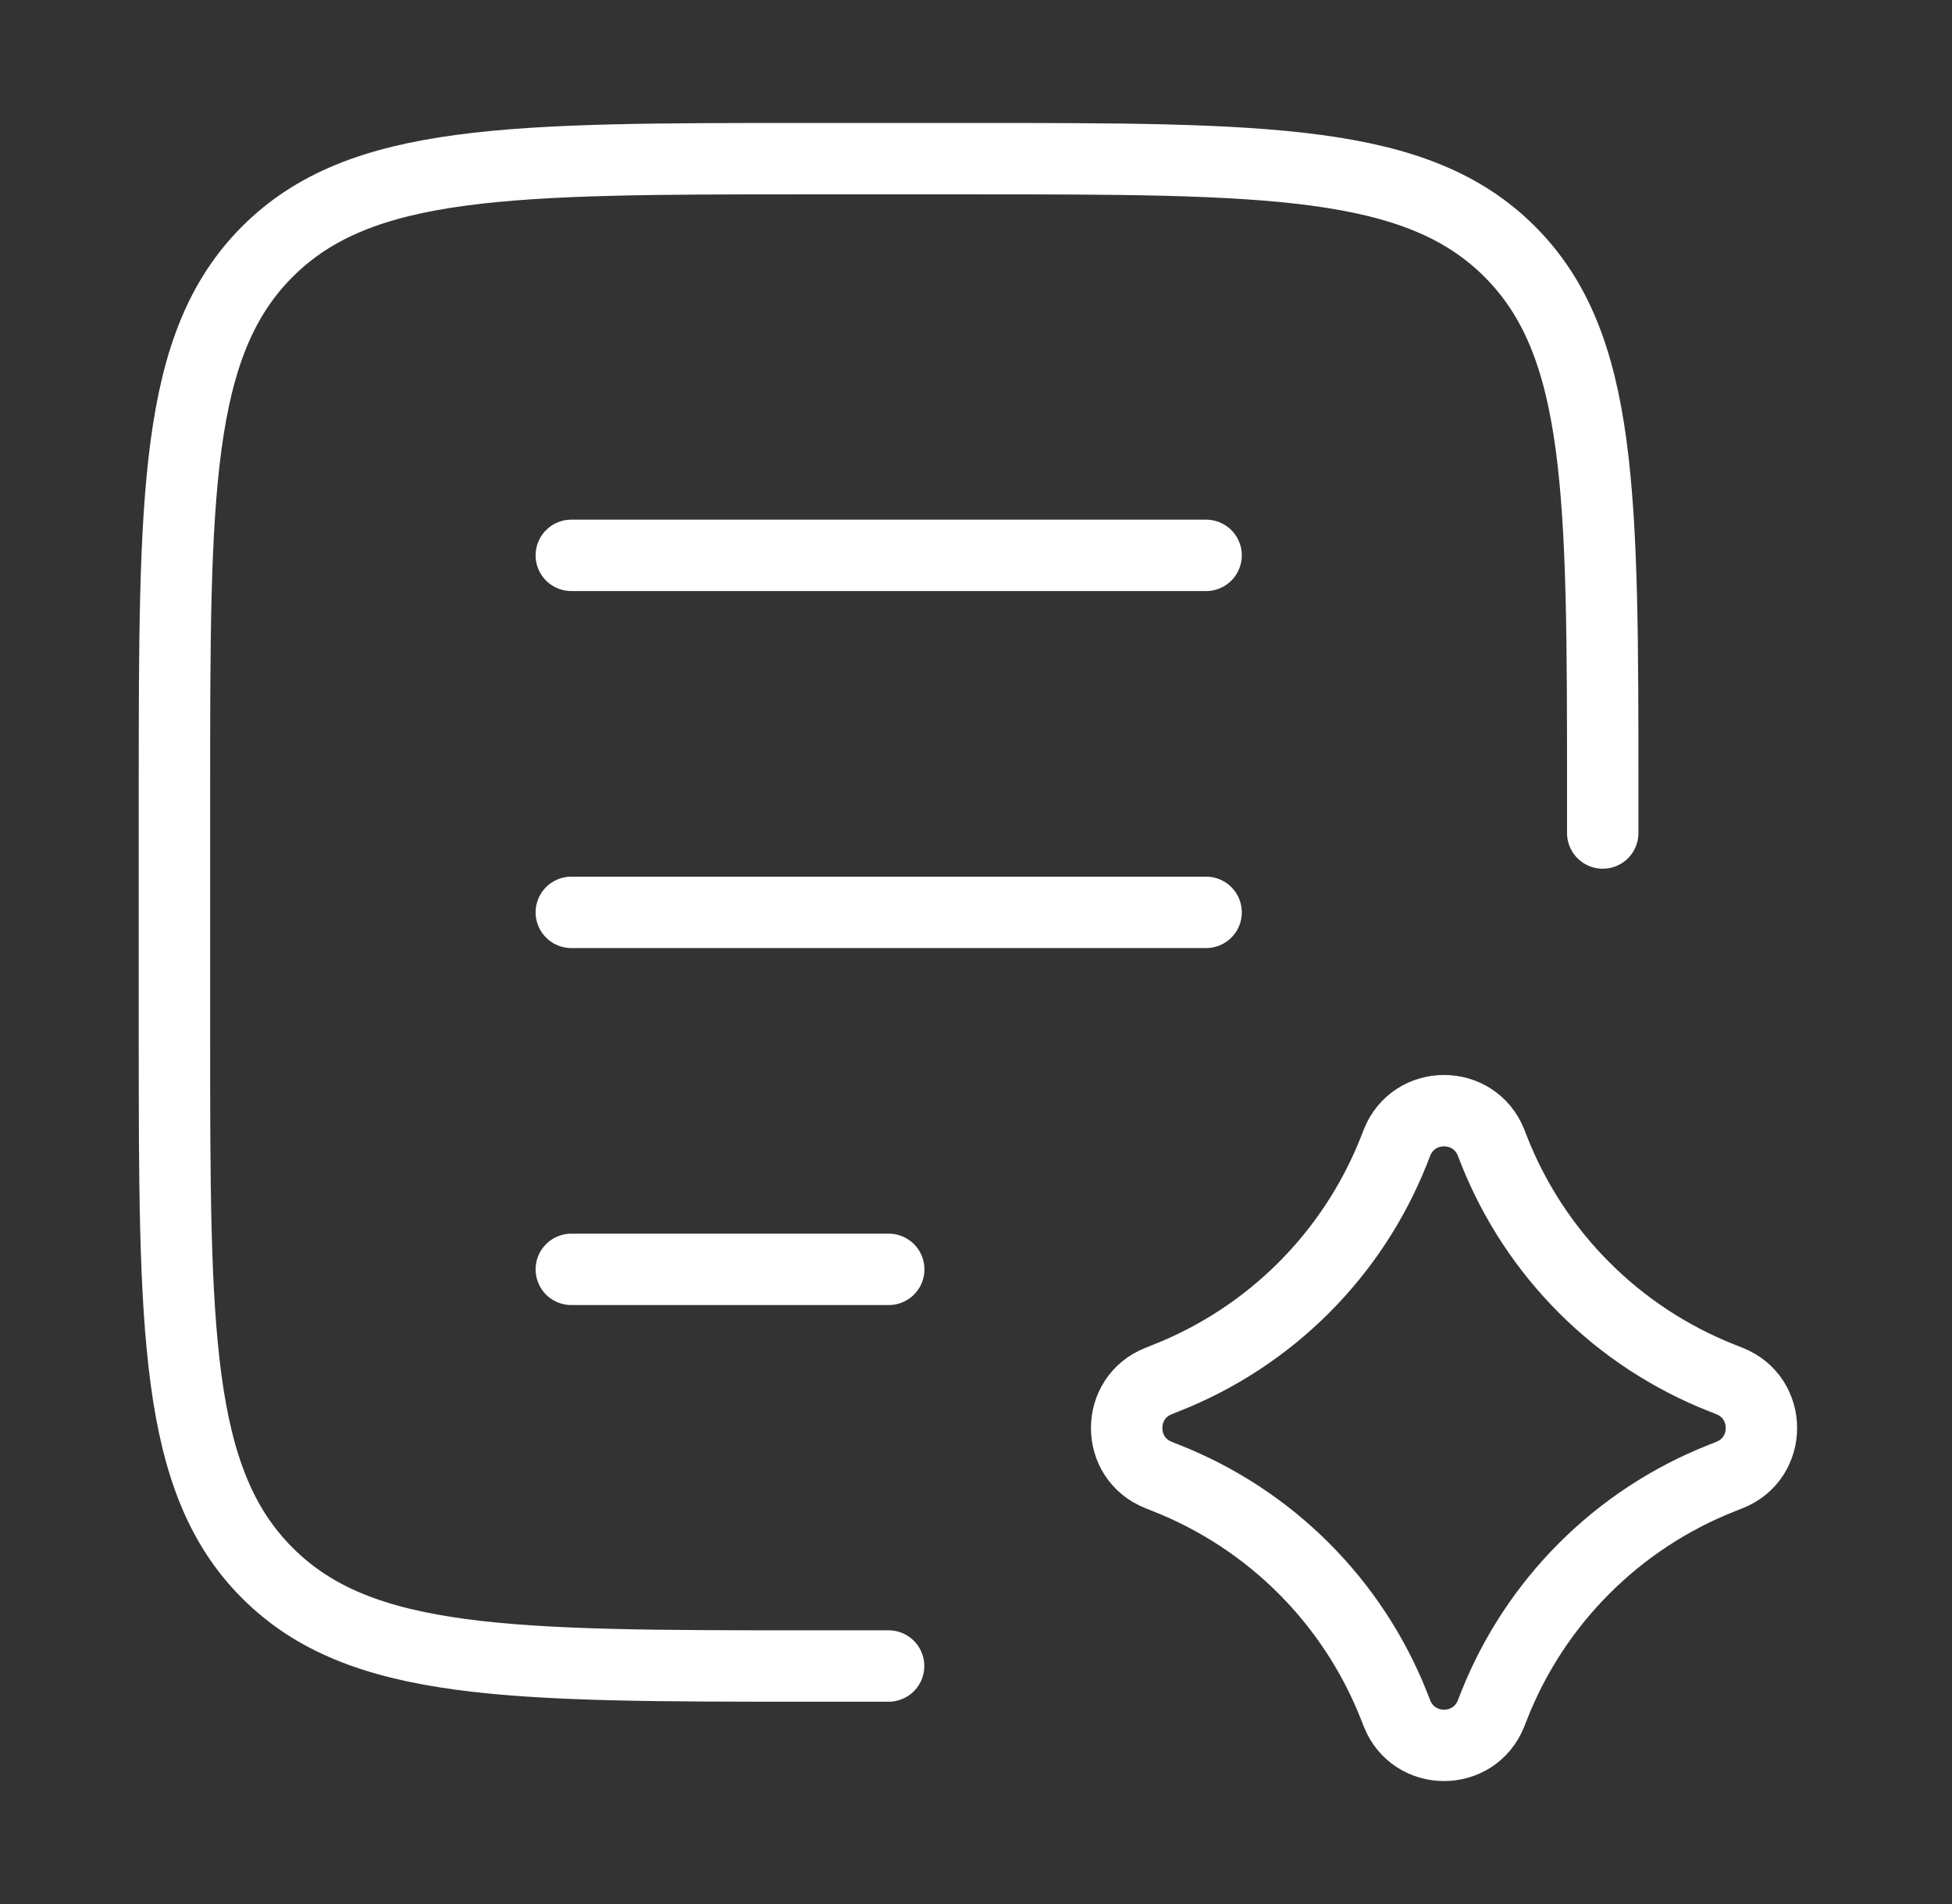
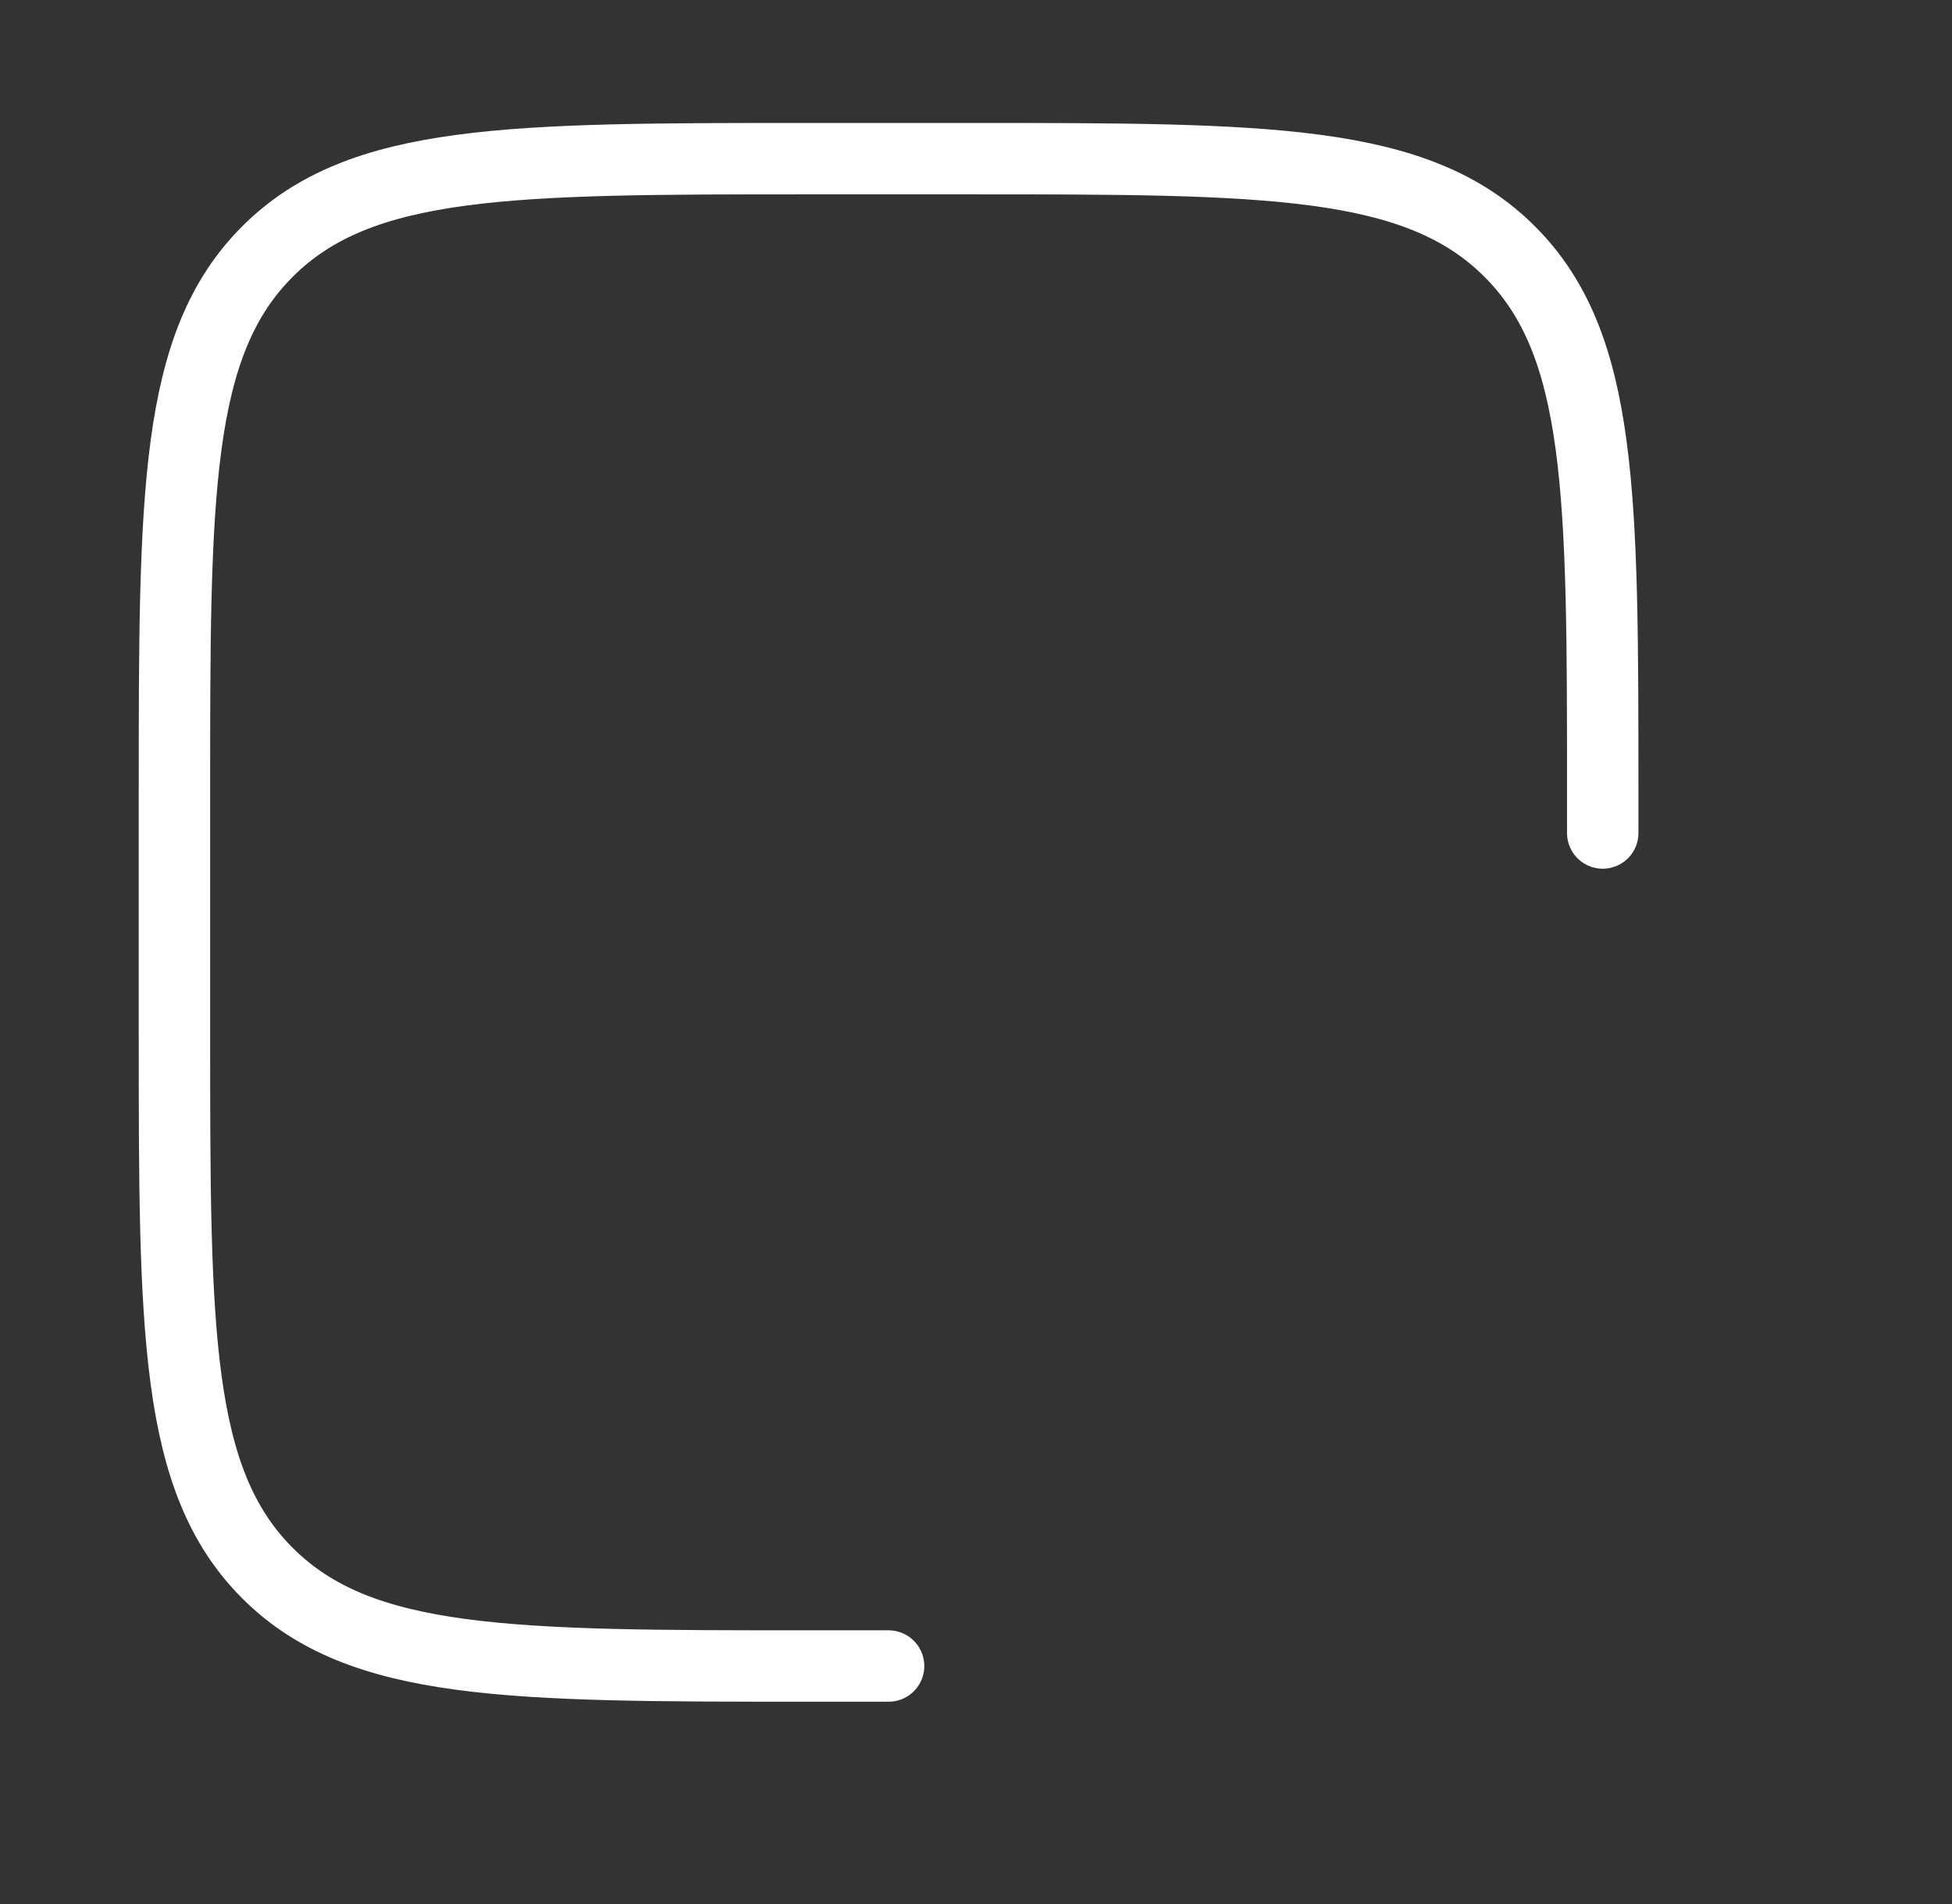
<svg xmlns="http://www.w3.org/2000/svg" width="41" height="40" viewBox="0 0 41 40" fill="none">
  <rect x="0" y="0" width="41" height="40" fill="#333333" stroke="none" />
  <path d="M18.664 35H16.997C10.712 35 7.569 35 5.617 33.047C3.664 31.095 3.664 27.952 3.664 21.667V16.667C3.664 10.381 3.664 7.239 5.617 5.286C7.569 3.333 10.712 3.333 16.997 3.333H20.331C26.616 3.333 29.759 3.333 31.711 5.286C33.664 7.239 33.664 10.381 33.664 16.667V17.5" stroke="white" stroke-width="1.5" stroke-linecap="round" stroke-linejoin="round" />
-   <path d="M29.342 24.006C29.696 23.109 30.965 23.109 31.319 24.006L31.38 24.162C32.244 26.352 33.978 28.086 36.169 28.95L36.325 29.012C37.221 29.365 37.221 30.635 36.325 30.988L36.169 31.05C33.978 31.914 32.244 33.648 31.38 35.839L31.319 35.994C30.965 36.891 29.696 36.891 29.342 35.994L29.281 35.839C28.417 33.648 26.683 31.914 24.492 31.05L24.337 30.988C23.44 30.635 23.44 29.365 24.337 29.012L24.492 28.95C26.683 28.086 28.417 26.352 29.281 24.162L29.342 24.006Z" stroke="white" stroke-width="1.5" stroke-linecap="round" stroke-linejoin="round" />
-   <path d="M12 11.667H25.333M12 19.167H25.333M12 26.667H18.667" stroke="white" stroke-width="1.5" stroke-linecap="round" stroke-linejoin="round" />
</svg>